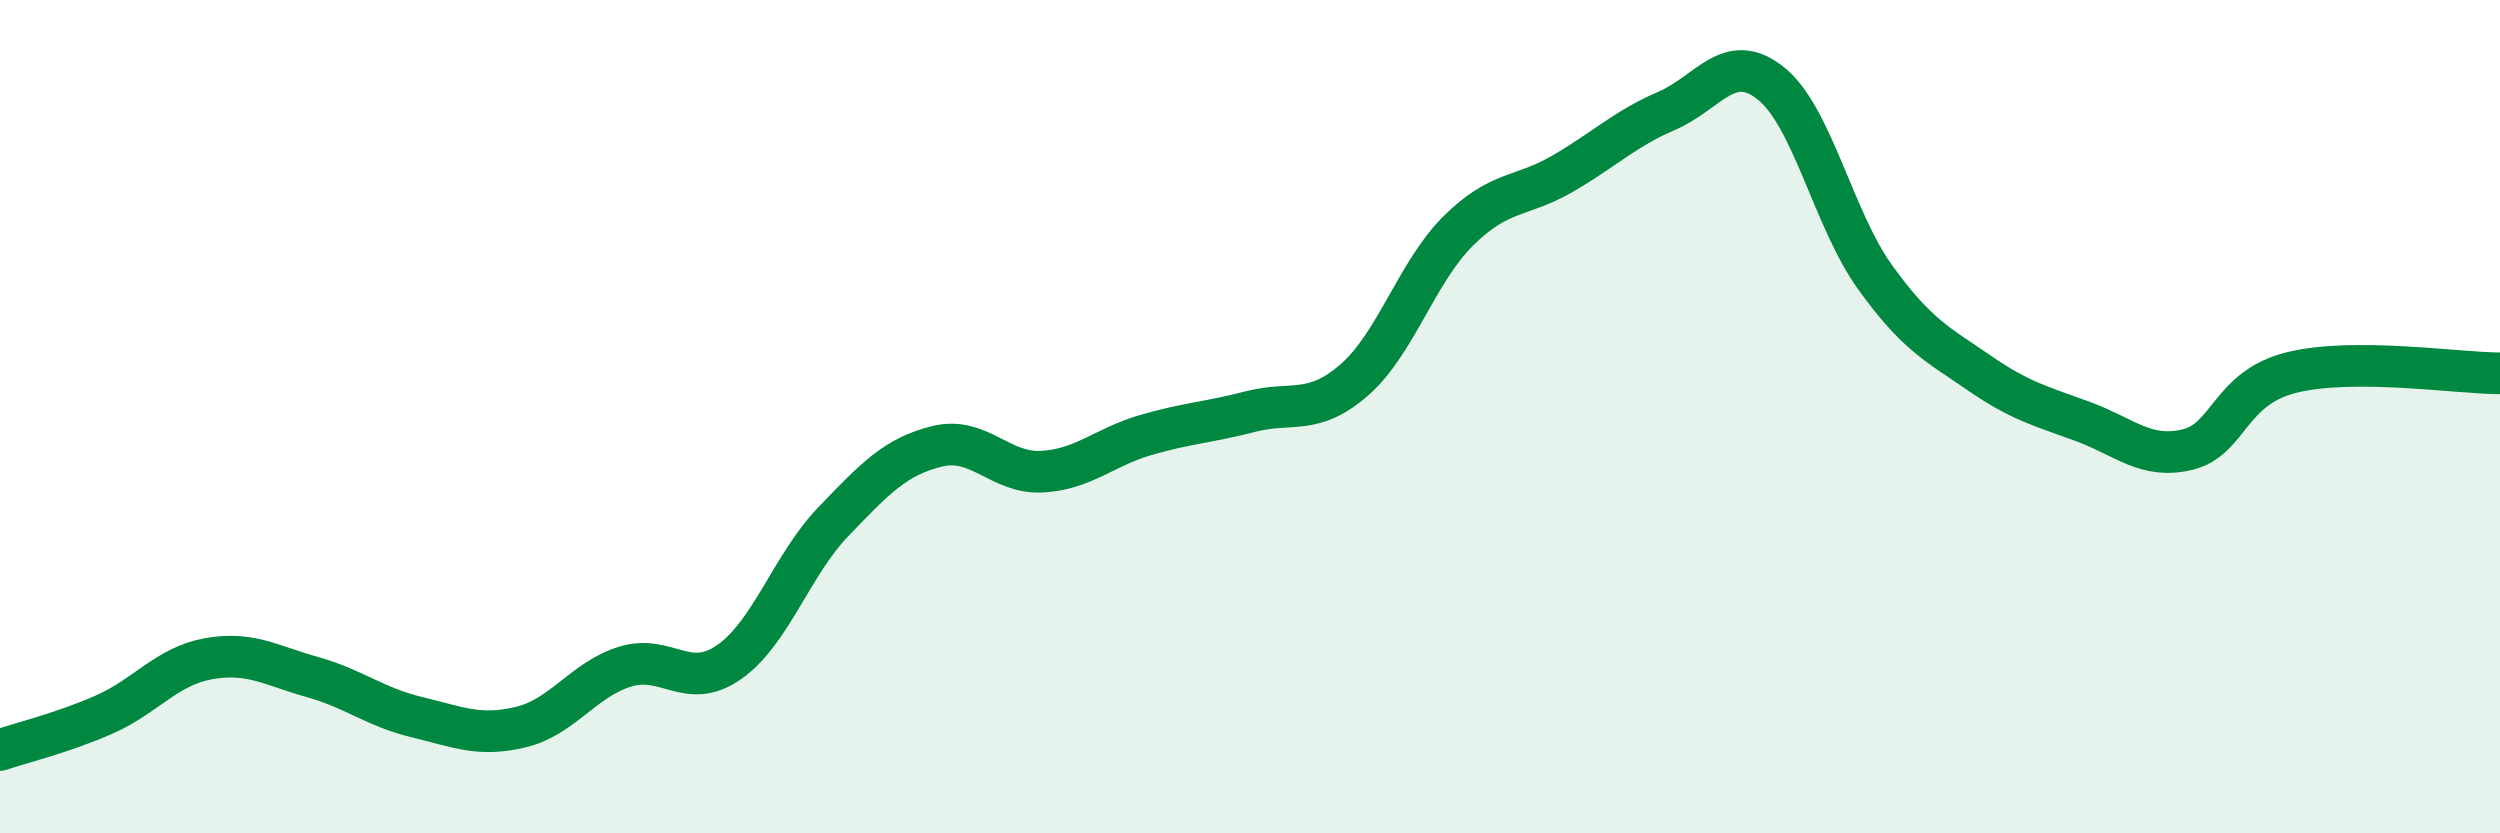
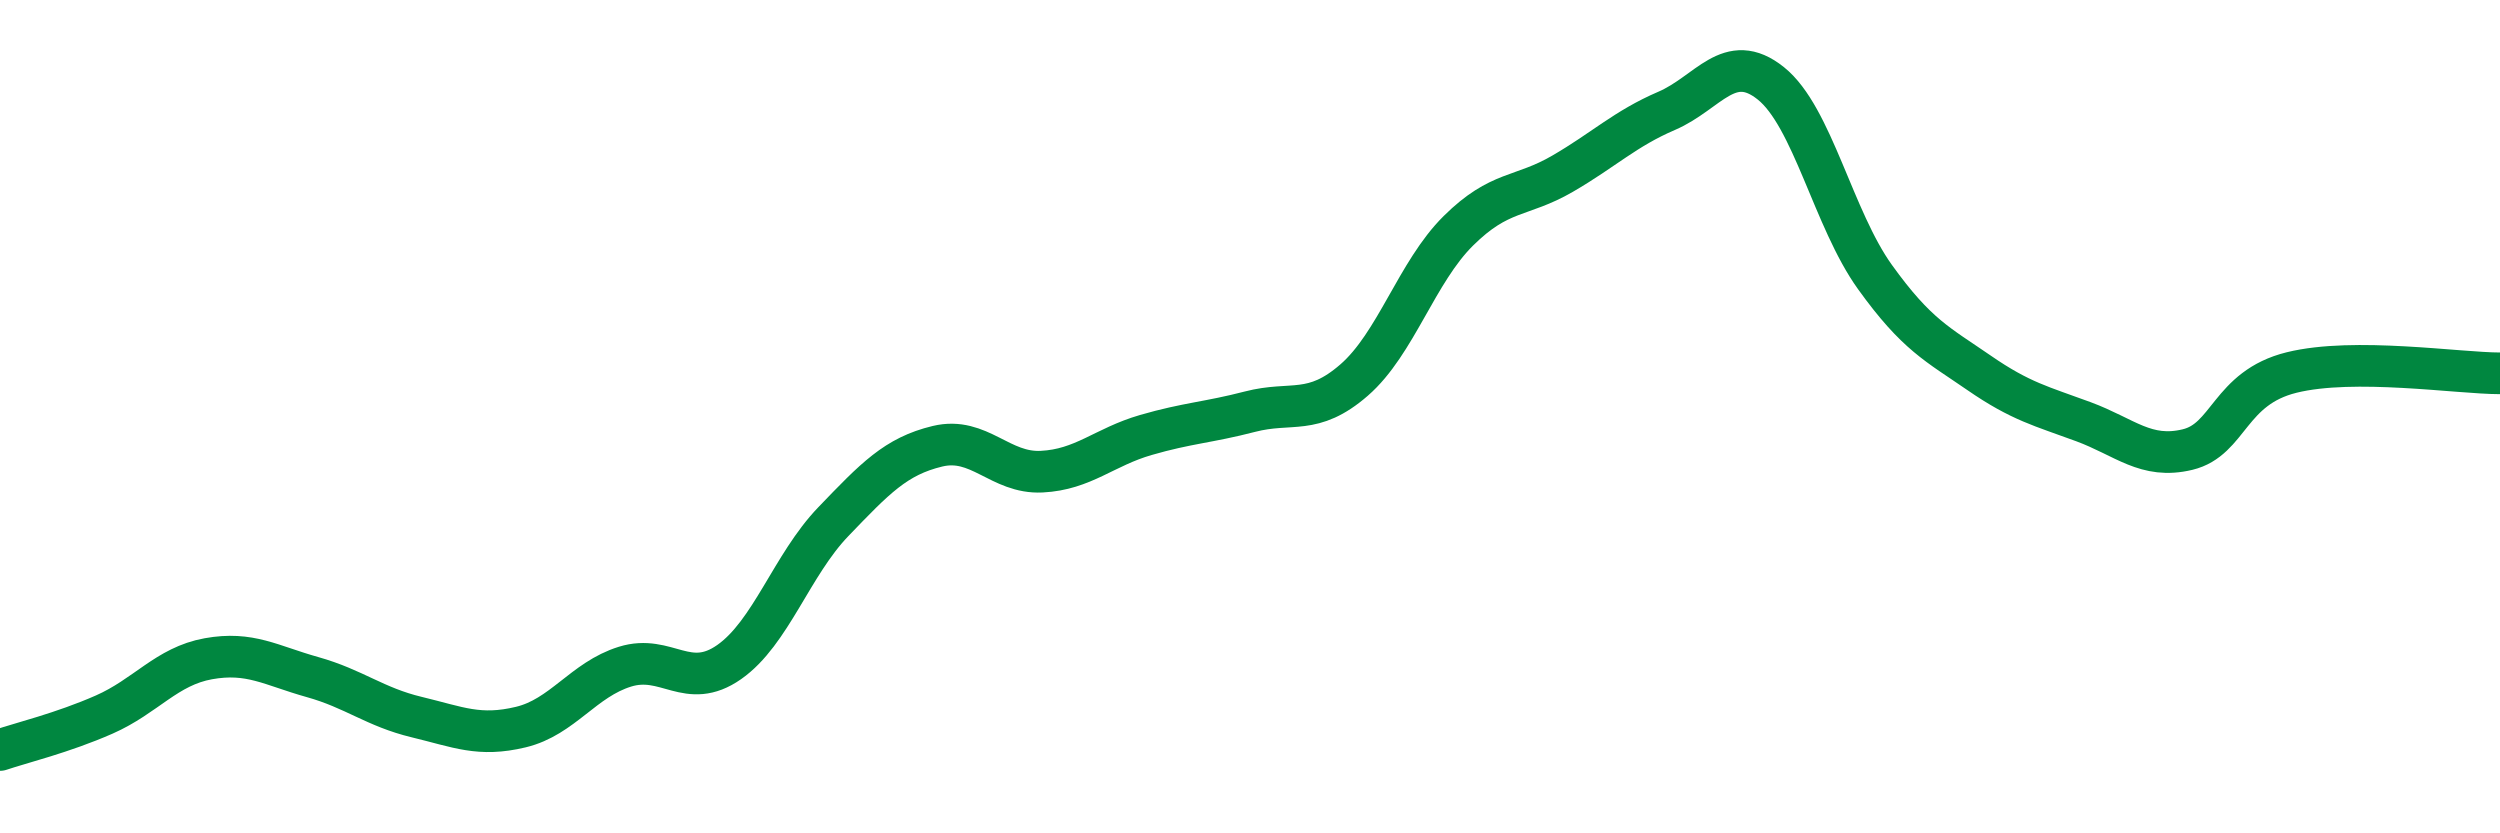
<svg xmlns="http://www.w3.org/2000/svg" width="60" height="20" viewBox="0 0 60 20">
-   <path d="M 0,18 C 0.5,17.83 1.5,17.59 2.5,17.15 C 3.5,16.71 4,15.99 5,15.81 C 6,15.63 6.5,15.97 7.5,16.25 C 8.5,16.53 9,16.97 10,17.21 C 11,17.45 11.5,17.69 12.5,17.45 C 13.5,17.21 14,16.31 15,16 C 16,15.69 16.5,16.59 17.5,15.89 C 18.5,15.19 19,13.56 20,12.52 C 21,11.48 21.5,10.95 22.5,10.71 C 23.5,10.47 24,11.37 25,11.32 C 26,11.27 26.5,10.73 27.5,10.44 C 28.5,10.15 29,10.14 30,9.88 C 31,9.62 31.5,9.99 32.5,9.12 C 33.5,8.25 34,6.53 35,5.54 C 36,4.55 36.5,4.75 37.5,4.17 C 38.5,3.59 39,3.09 40,2.66 C 41,2.23 41.5,1.2 42.5,2 C 43.5,2.8 44,5.26 45,6.65 C 46,8.04 46.5,8.26 47.5,8.95 C 48.5,9.64 49,9.75 50,10.12 C 51,10.49 51.5,11.03 52.5,10.79 C 53.5,10.55 53.5,9.31 55,8.94 C 56.5,8.57 59,8.96 60,8.96L60 20L0 20Z" fill="#008740" opacity="0.1" stroke-linecap="round" stroke-linejoin="round" />
  <path d="M 0,18 C 0.5,17.83 1.5,17.59 2.5,17.15 C 3.5,16.71 4,15.99 5,15.81 C 6,15.63 6.5,15.97 7.5,16.25 C 8.5,16.53 9,16.97 10,17.21 C 11,17.45 11.5,17.69 12.5,17.45 C 13.5,17.21 14,16.31 15,16 C 16,15.69 16.5,16.59 17.5,15.89 C 18.5,15.19 19,13.56 20,12.52 C 21,11.48 21.5,10.95 22.5,10.71 C 23.5,10.47 24,11.37 25,11.32 C 26,11.27 26.5,10.73 27.5,10.44 C 28.5,10.15 29,10.14 30,9.88 C 31,9.62 31.5,9.99 32.5,9.12 C 33.5,8.25 34,6.53 35,5.54 C 36,4.55 36.5,4.75 37.5,4.17 C 38.5,3.59 39,3.09 40,2.66 C 41,2.23 41.5,1.2 42.5,2 C 43.5,2.8 44,5.26 45,6.65 C 46,8.04 46.5,8.26 47.5,8.95 C 48.5,9.64 49,9.75 50,10.12 C 51,10.49 51.5,11.03 52.5,10.79 C 53.5,10.55 53.5,9.31 55,8.94 C 56.5,8.57 59,8.96 60,8.96" stroke="#008740" stroke-width="1" fill="none" stroke-linecap="round" stroke-linejoin="round" />
</svg>